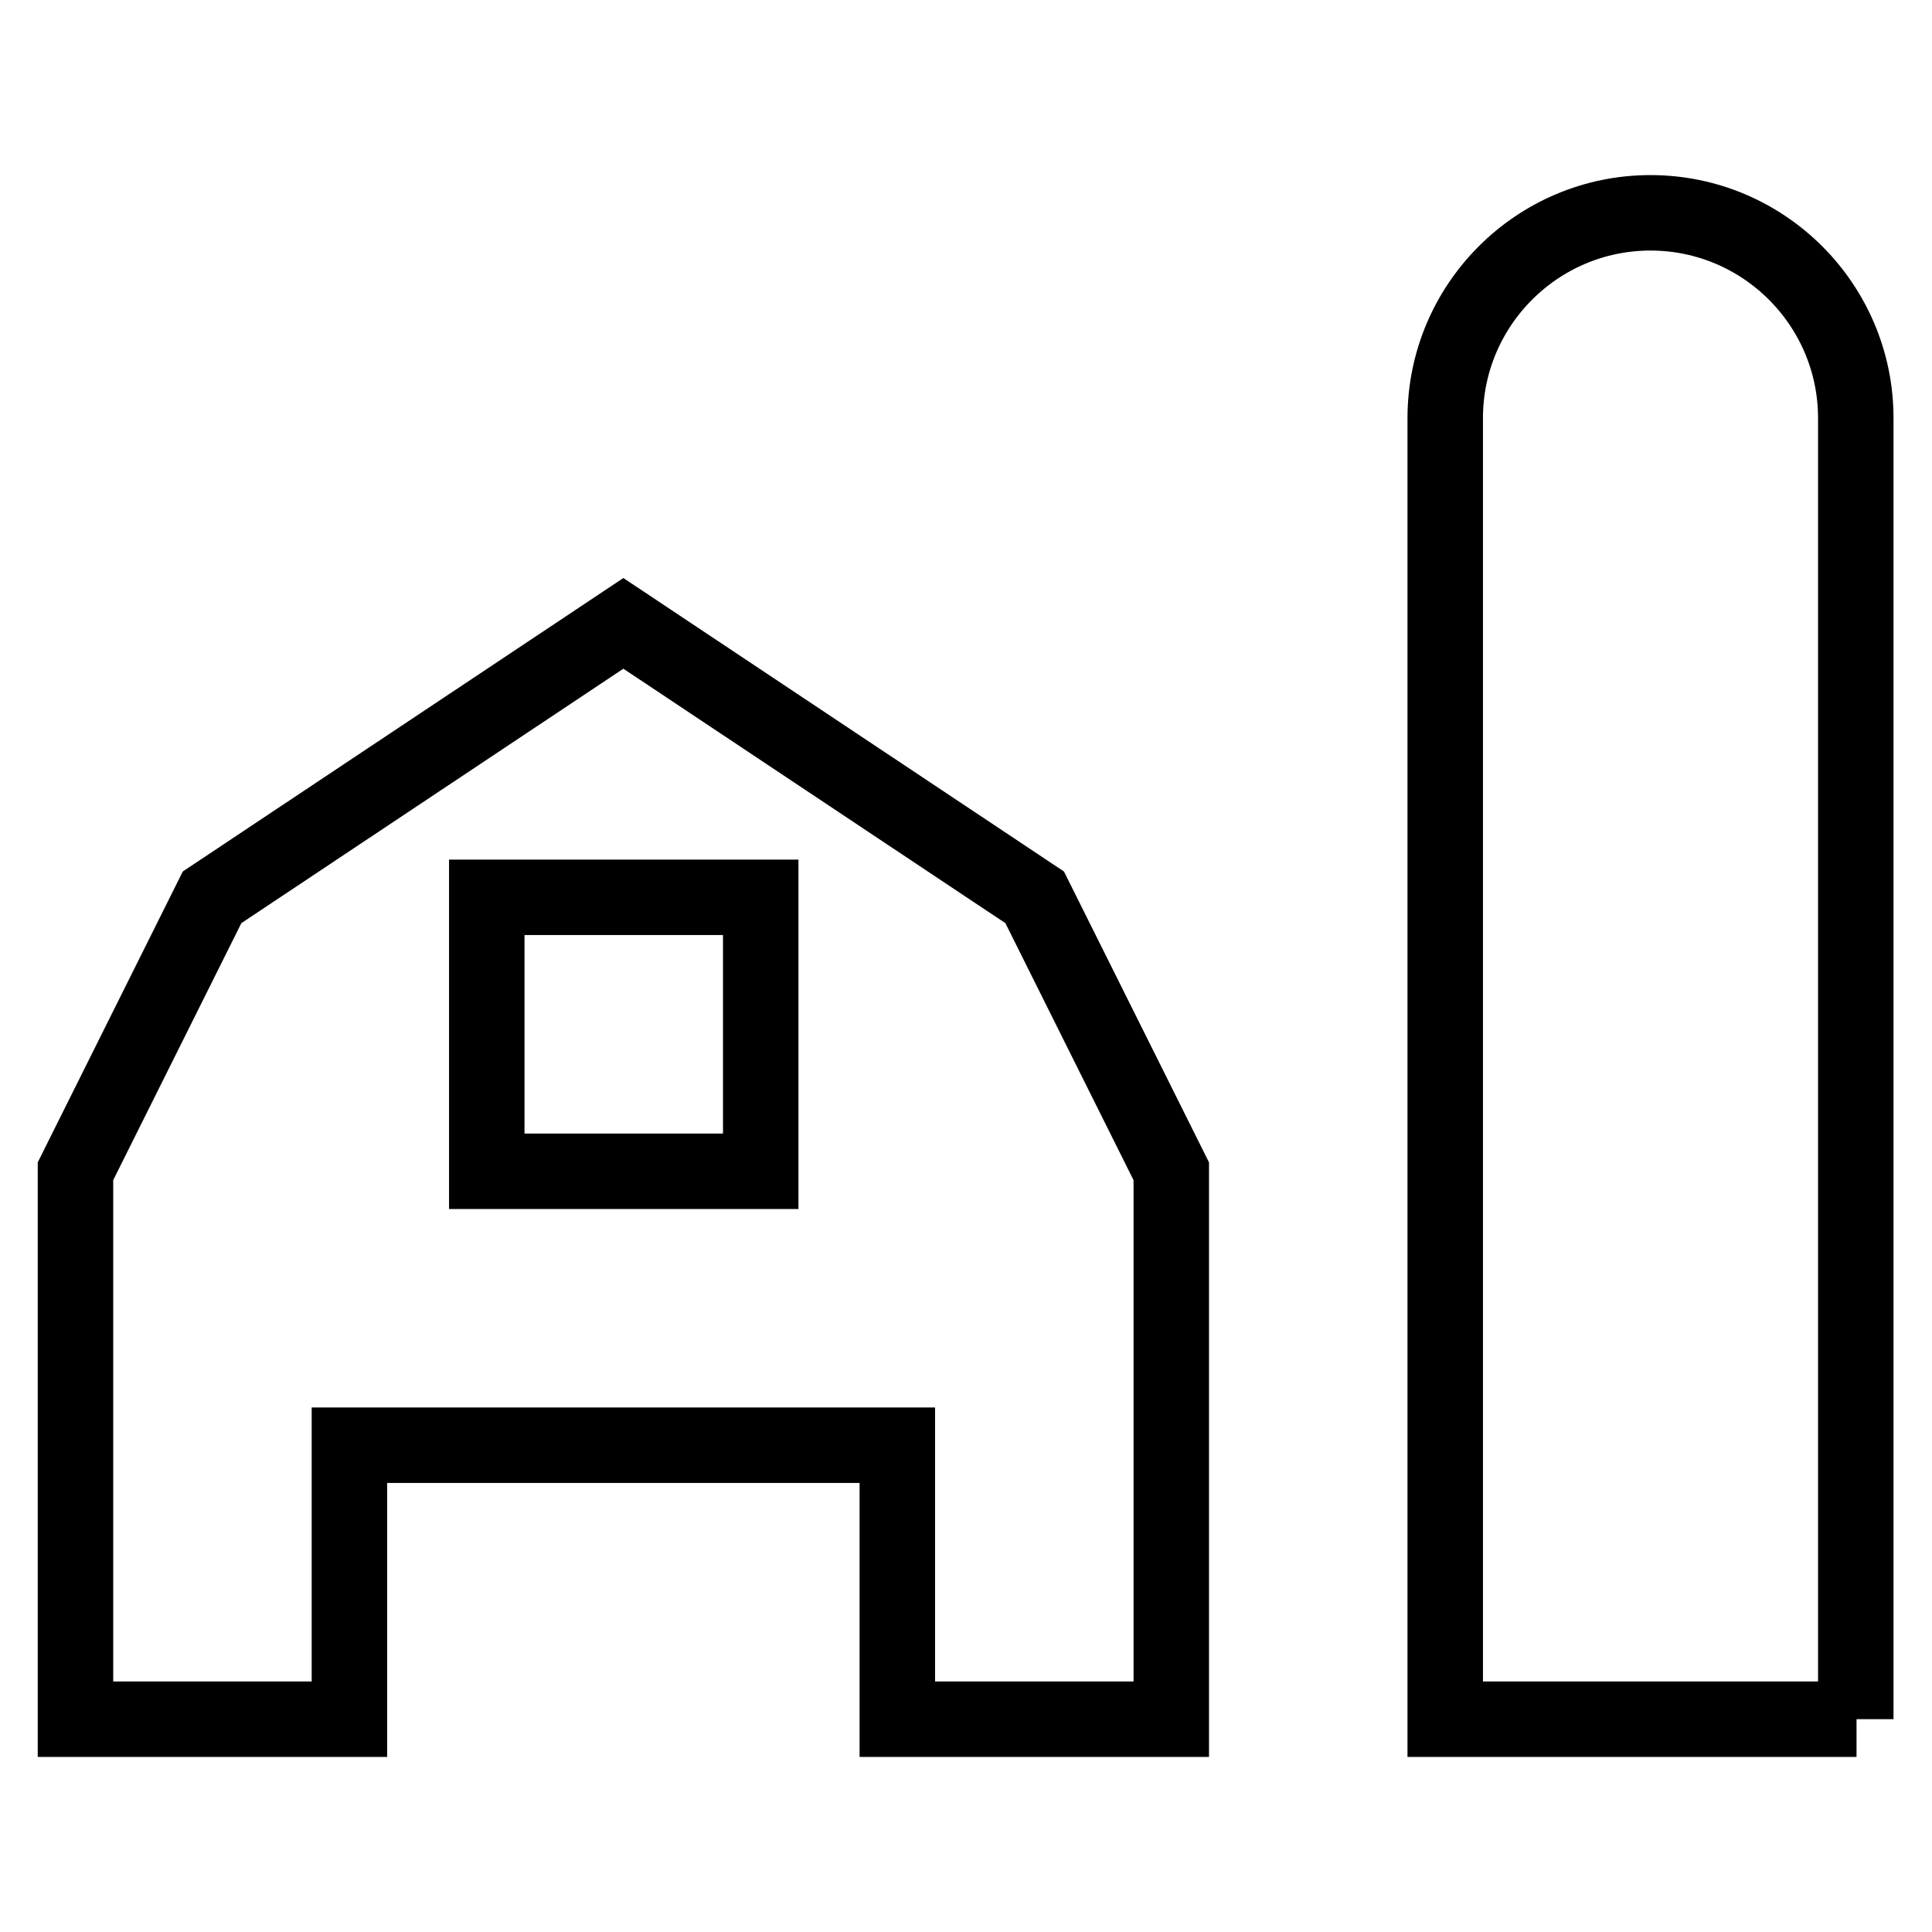
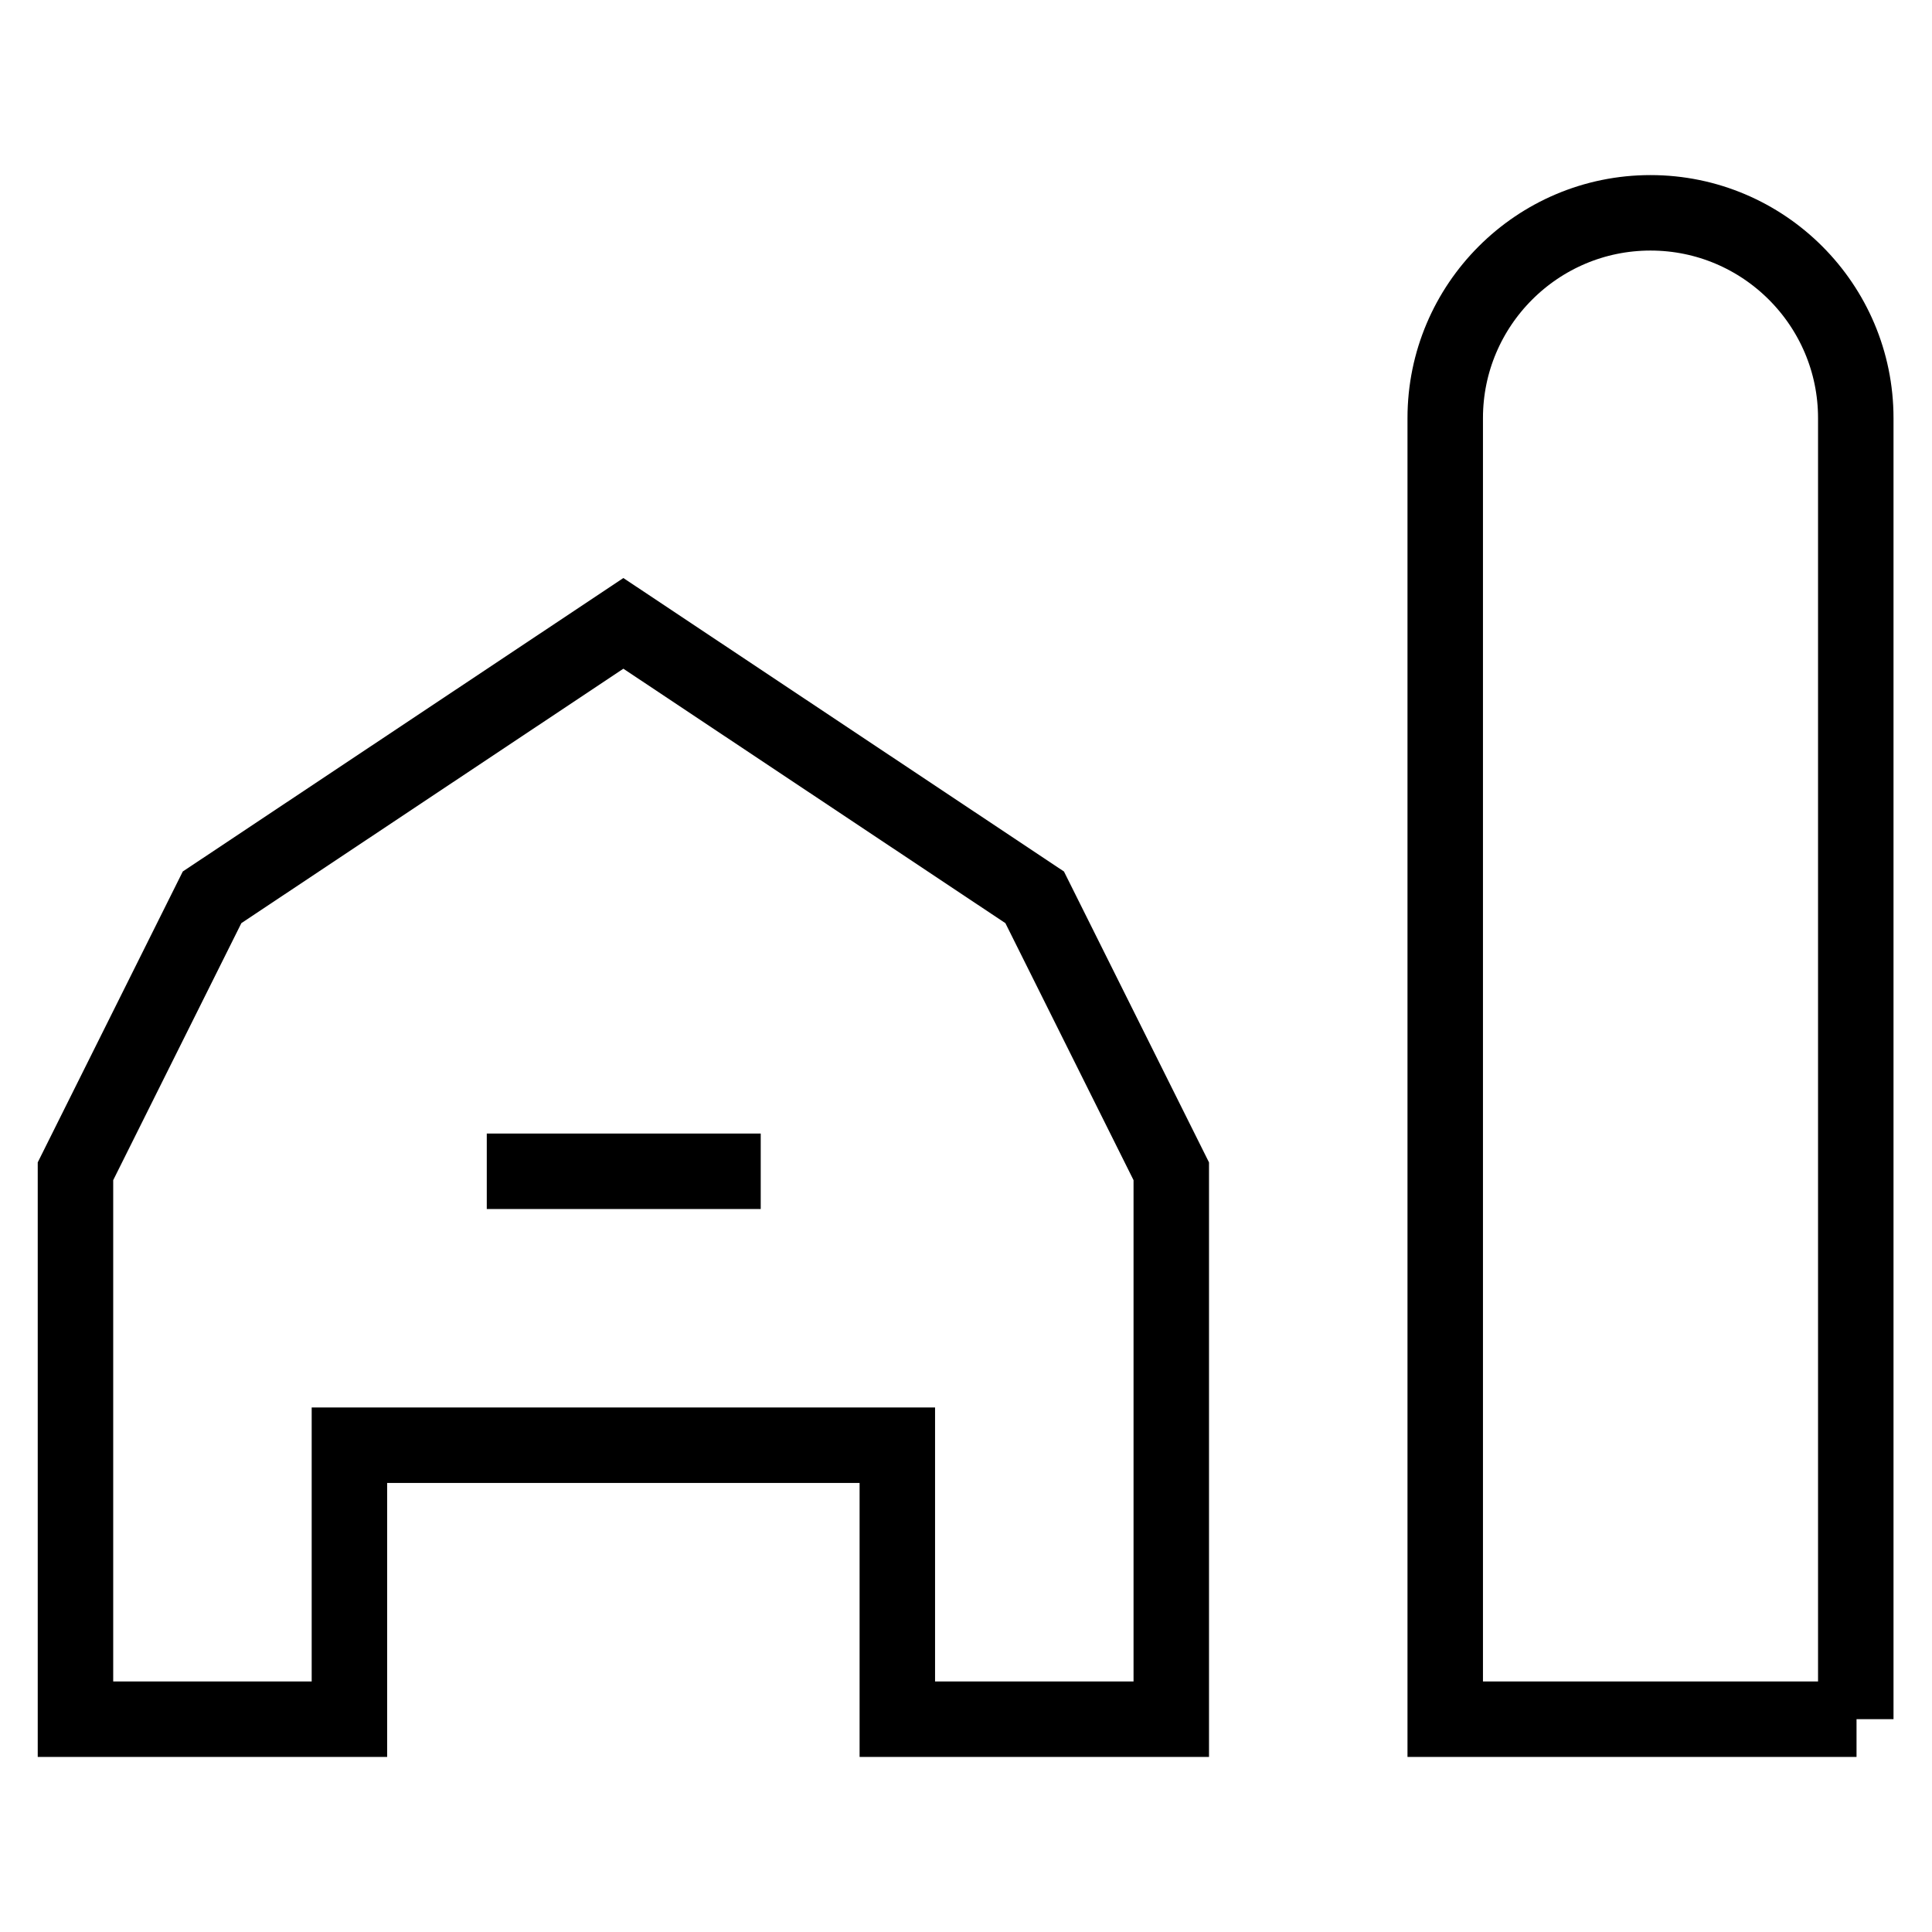
<svg xmlns="http://www.w3.org/2000/svg" version="1.1" x="0px" y="0px" viewBox="0 0 256 256" enable-background="new 0 0 256 256" xml:space="preserve">
  <g>
-     <path stroke-width="10" fill-opacity="0" stroke="#000000" d="M137.1,118.9L82.6,82.6l-54.5,36.3L10,155.2v72.6h36.3v-36.3h72.6v36.3h36.3v-72.6L137.1,118.9z  M100.8,155.2H64.5v-36.3h36.3V155.2z M246,227.8h-54.5V55.4c0-15,12.2-27.2,27.2-27.2c15,0,27.2,12.2,27.2,27.2V227.8z" />
+     <path stroke-width="10" fill-opacity="0" stroke="#000000" d="M137.1,118.9L82.6,82.6l-54.5,36.3L10,155.2v72.6h36.3v-36.3h72.6v36.3h36.3v-72.6L137.1,118.9z  M100.8,155.2H64.5h36.3V155.2z M246,227.8h-54.5V55.4c0-15,12.2-27.2,27.2-27.2c15,0,27.2,12.2,27.2,27.2V227.8z" />
  </g>
</svg>